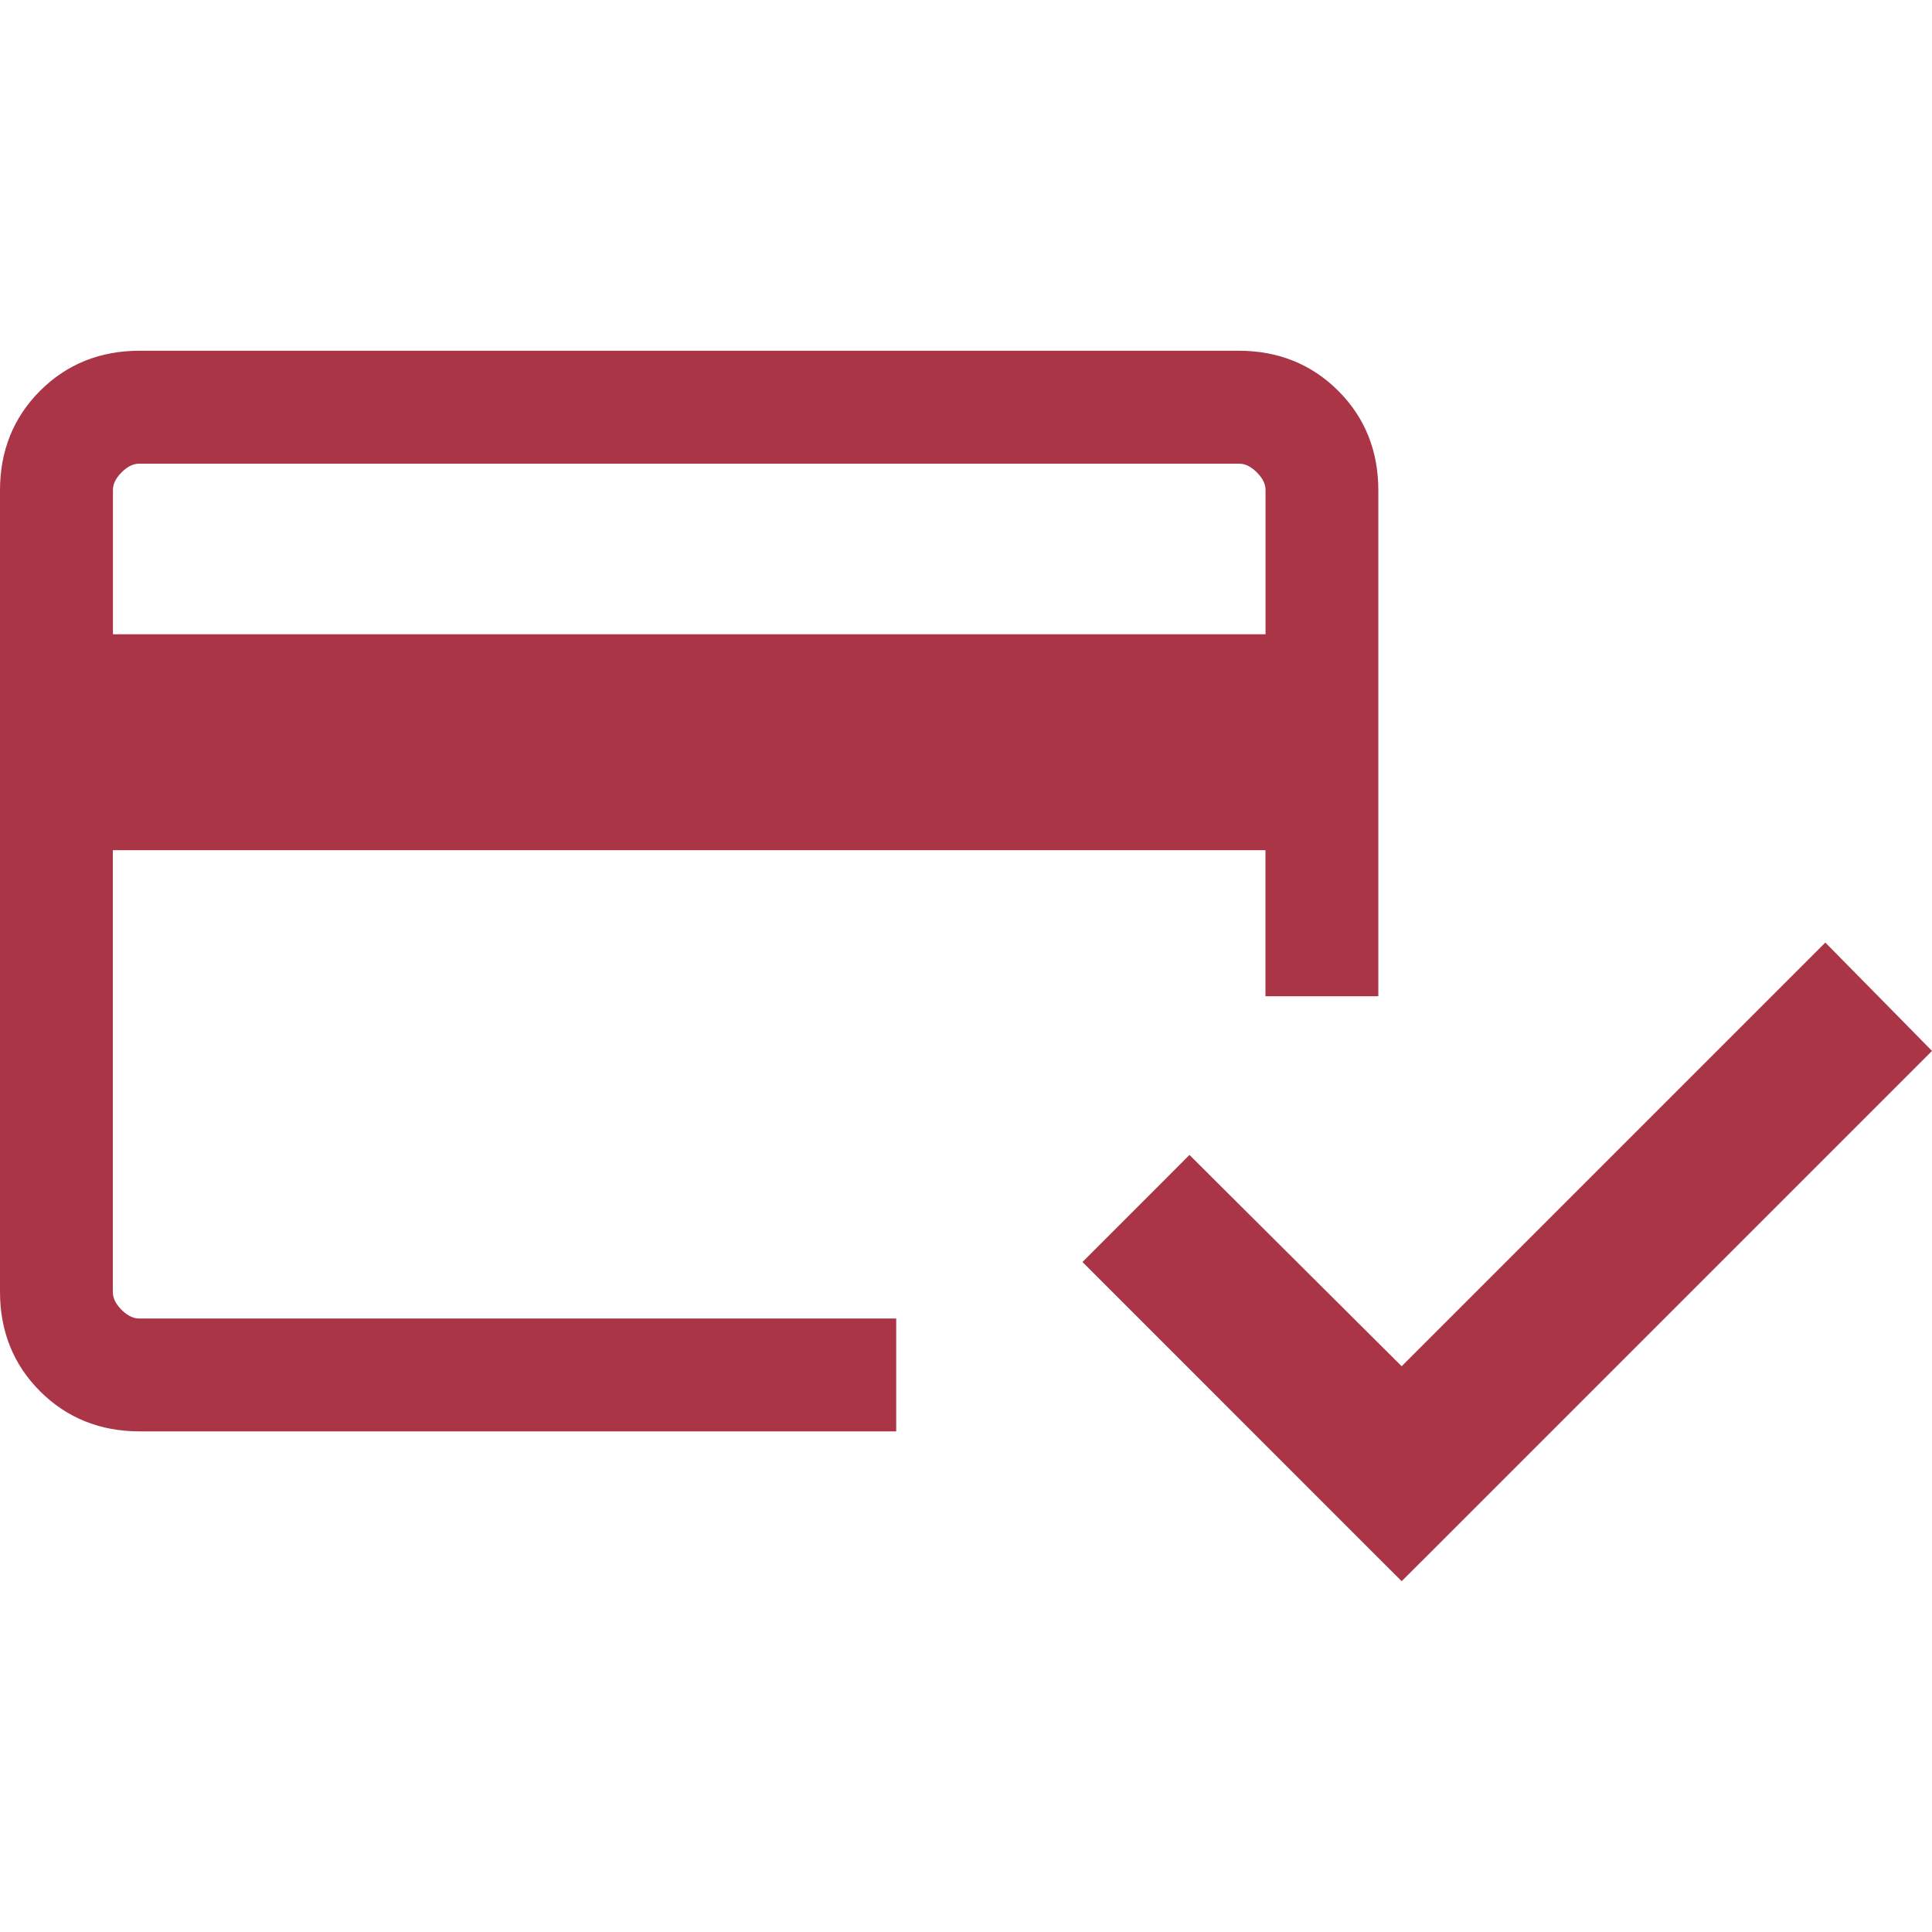
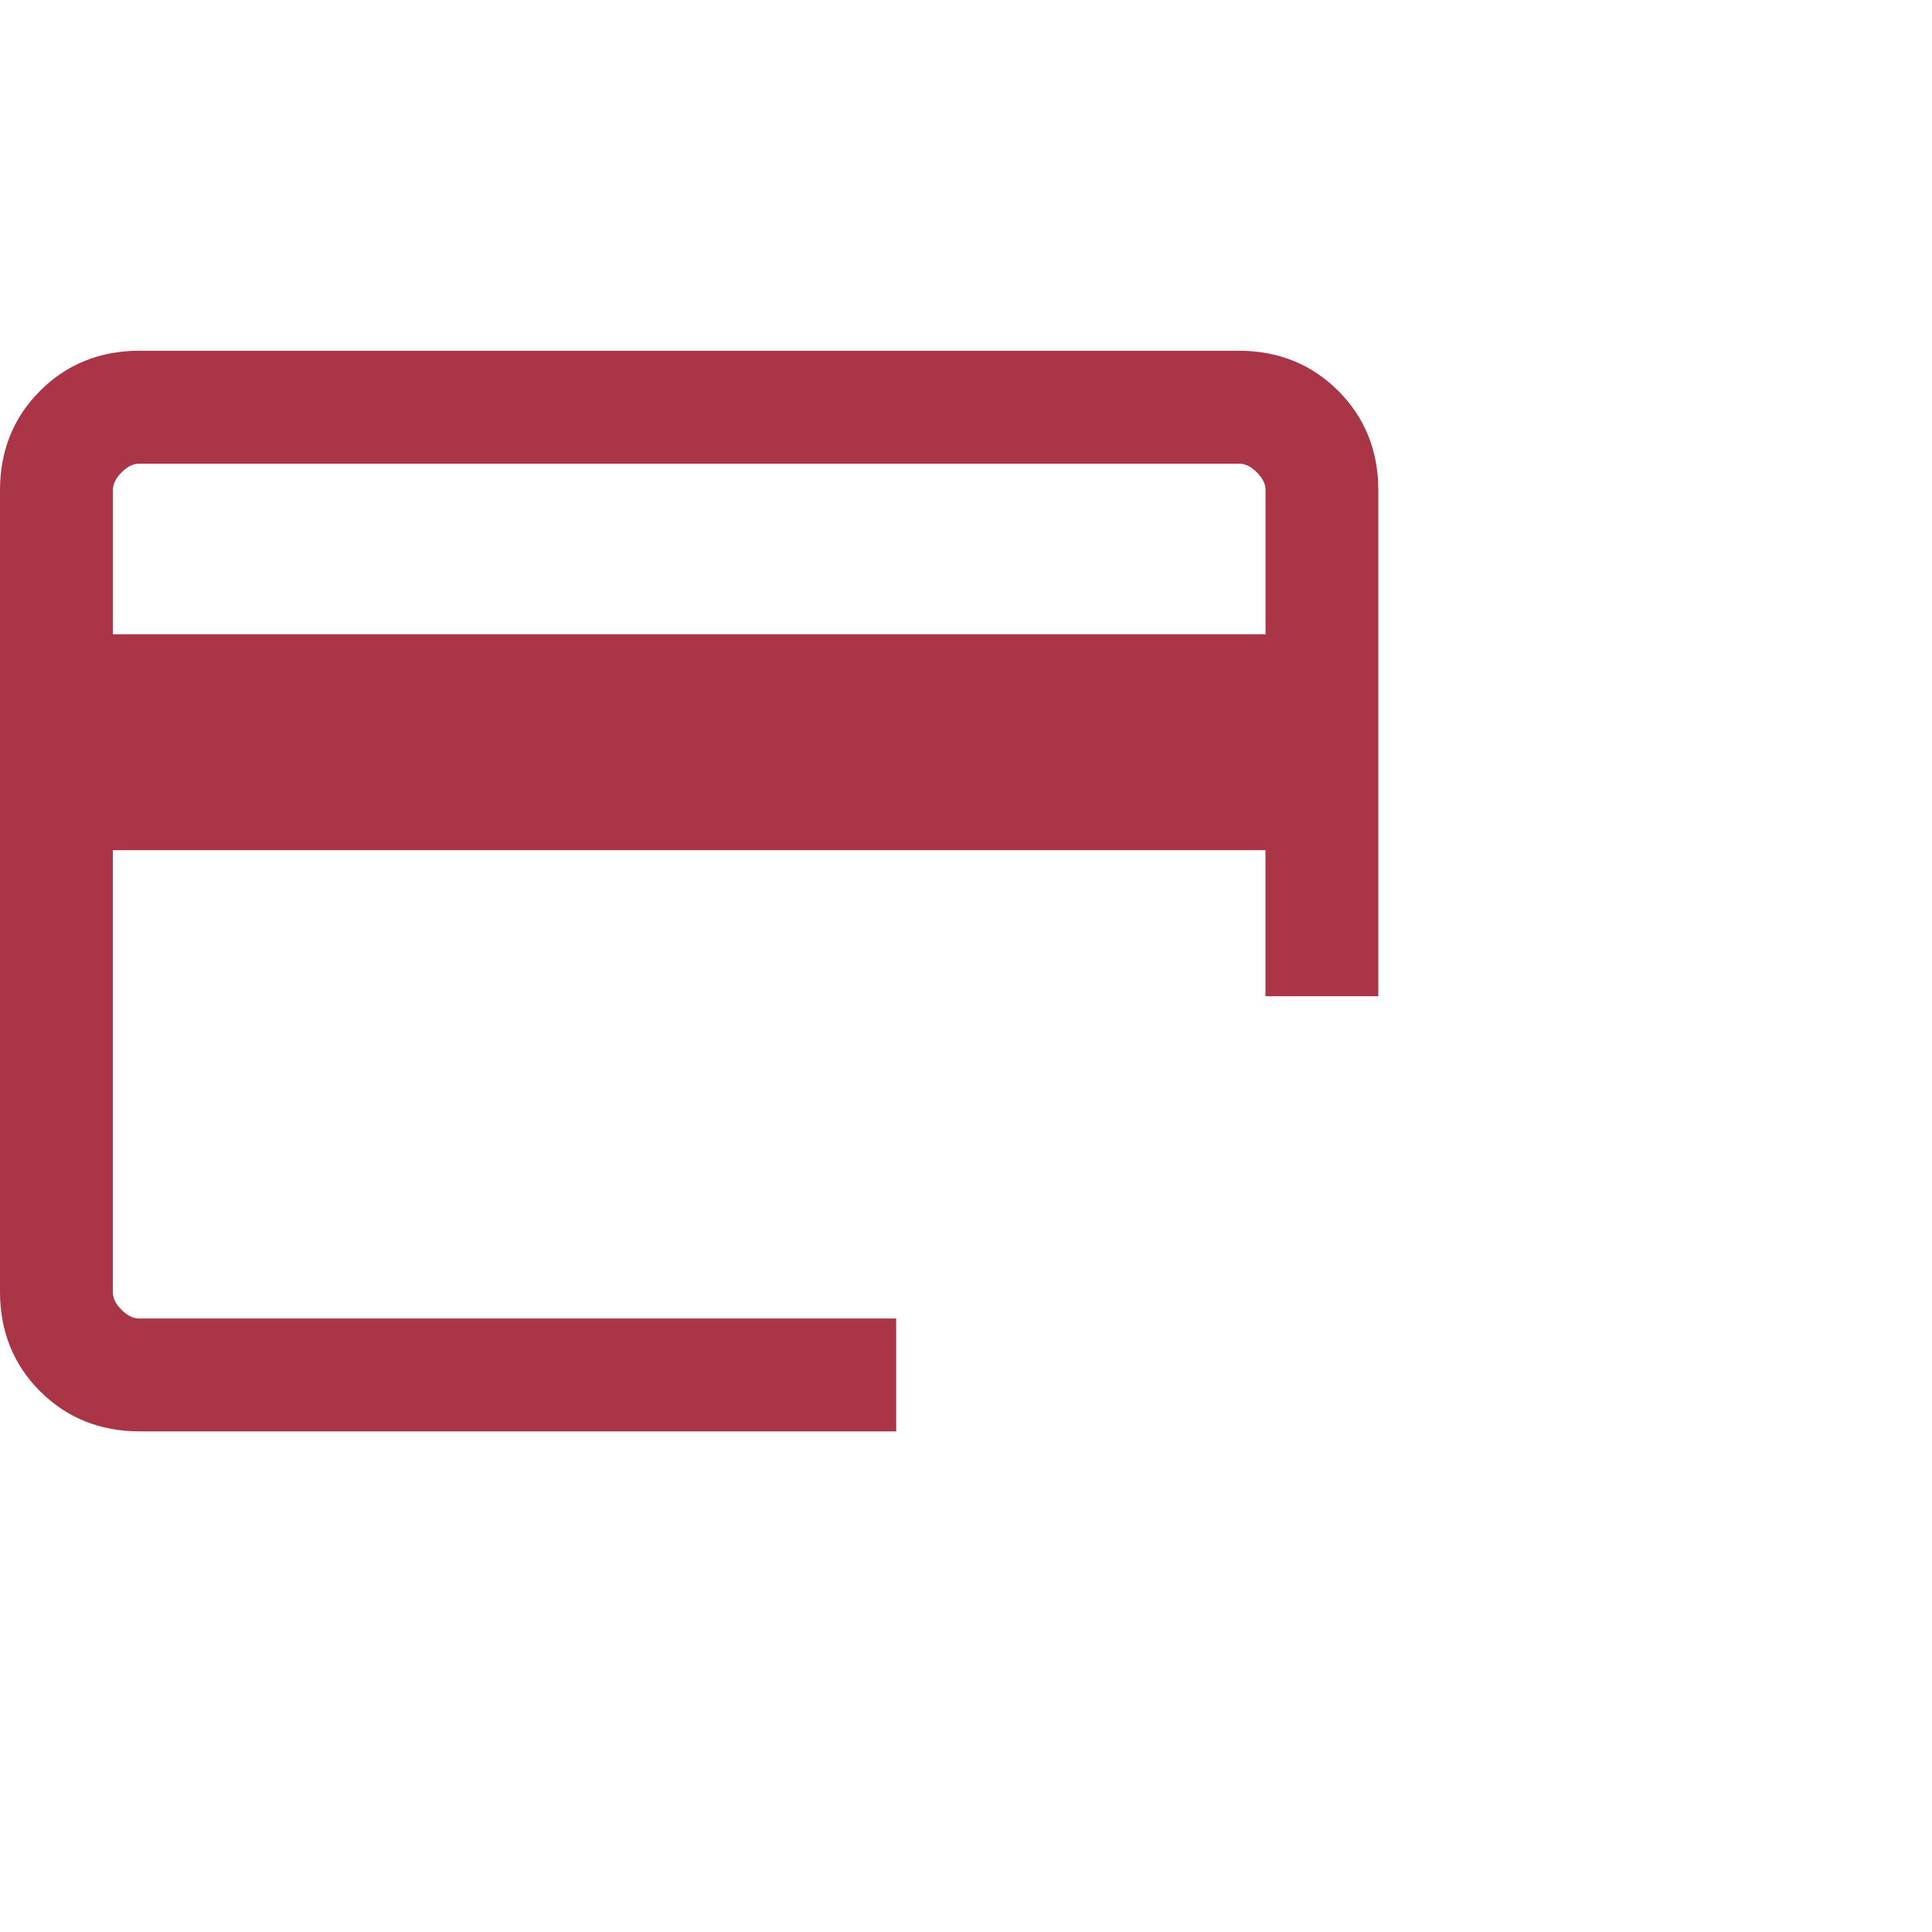
<svg xmlns="http://www.w3.org/2000/svg" version="1.1" id="Layer_1" x="0px" y="0px" viewBox="0 0 24 24" enable-background="new 0 0 24 24" xml:space="preserve">
  <g>
    <path fill="#A93546" d="M1.51,16.271c-0.097-0.097-0.108-0.173-0.108-0.223v-5.487h14.318v1.815h1.402v-1.815V10.48V6.09   c0-0.489-0.167-0.905-0.498-1.235c-0.33-0.33-0.746-0.498-1.235-0.498H1.733c-0.489,0-0.905,0.167-1.235,0.498   C0.167,5.185,0,5.601,0,6.09v9.958c0,0.489,0.167,0.905,0.498,1.235c0.33,0.33,0.746,0.498,1.235,0.498h9.4v-1.402h-9.4   C1.684,16.379,1.607,16.368,1.51,16.271z M1.403,6.09c0-0.049,0.011-0.126,0.108-0.223C1.607,5.771,1.684,5.76,1.733,5.76H15.39   c0.049,0,0.126,0.011,0.223,0.108c0.097,0.097,0.108,0.173,0.108,0.223v1.788H1.403V6.09z" />
-     <polygon fill="#A93546" points="23.668,12.717 23.013,12.052 22.675,11.709 22.335,12.049 17.412,16.972 15.114,14.684    14.776,14.347 14.439,14.685 13.785,15.339 13.447,15.677 13.785,16.015 17.074,19.305 17.412,19.642 17.75,19.305 23.665,13.39    24,13.055  " />
  </g>
  <g>
</g>
  <g>
</g>
  <g>
</g>
  <g>
</g>
  <g>
</g>
  <g>
</g>
  <g>
</g>
  <g>
</g>
  <g>
</g>
  <g>
</g>
  <g>
</g>
  <g>
</g>
  <g>
</g>
  <g>
</g>
  <g>
</g>
</svg>